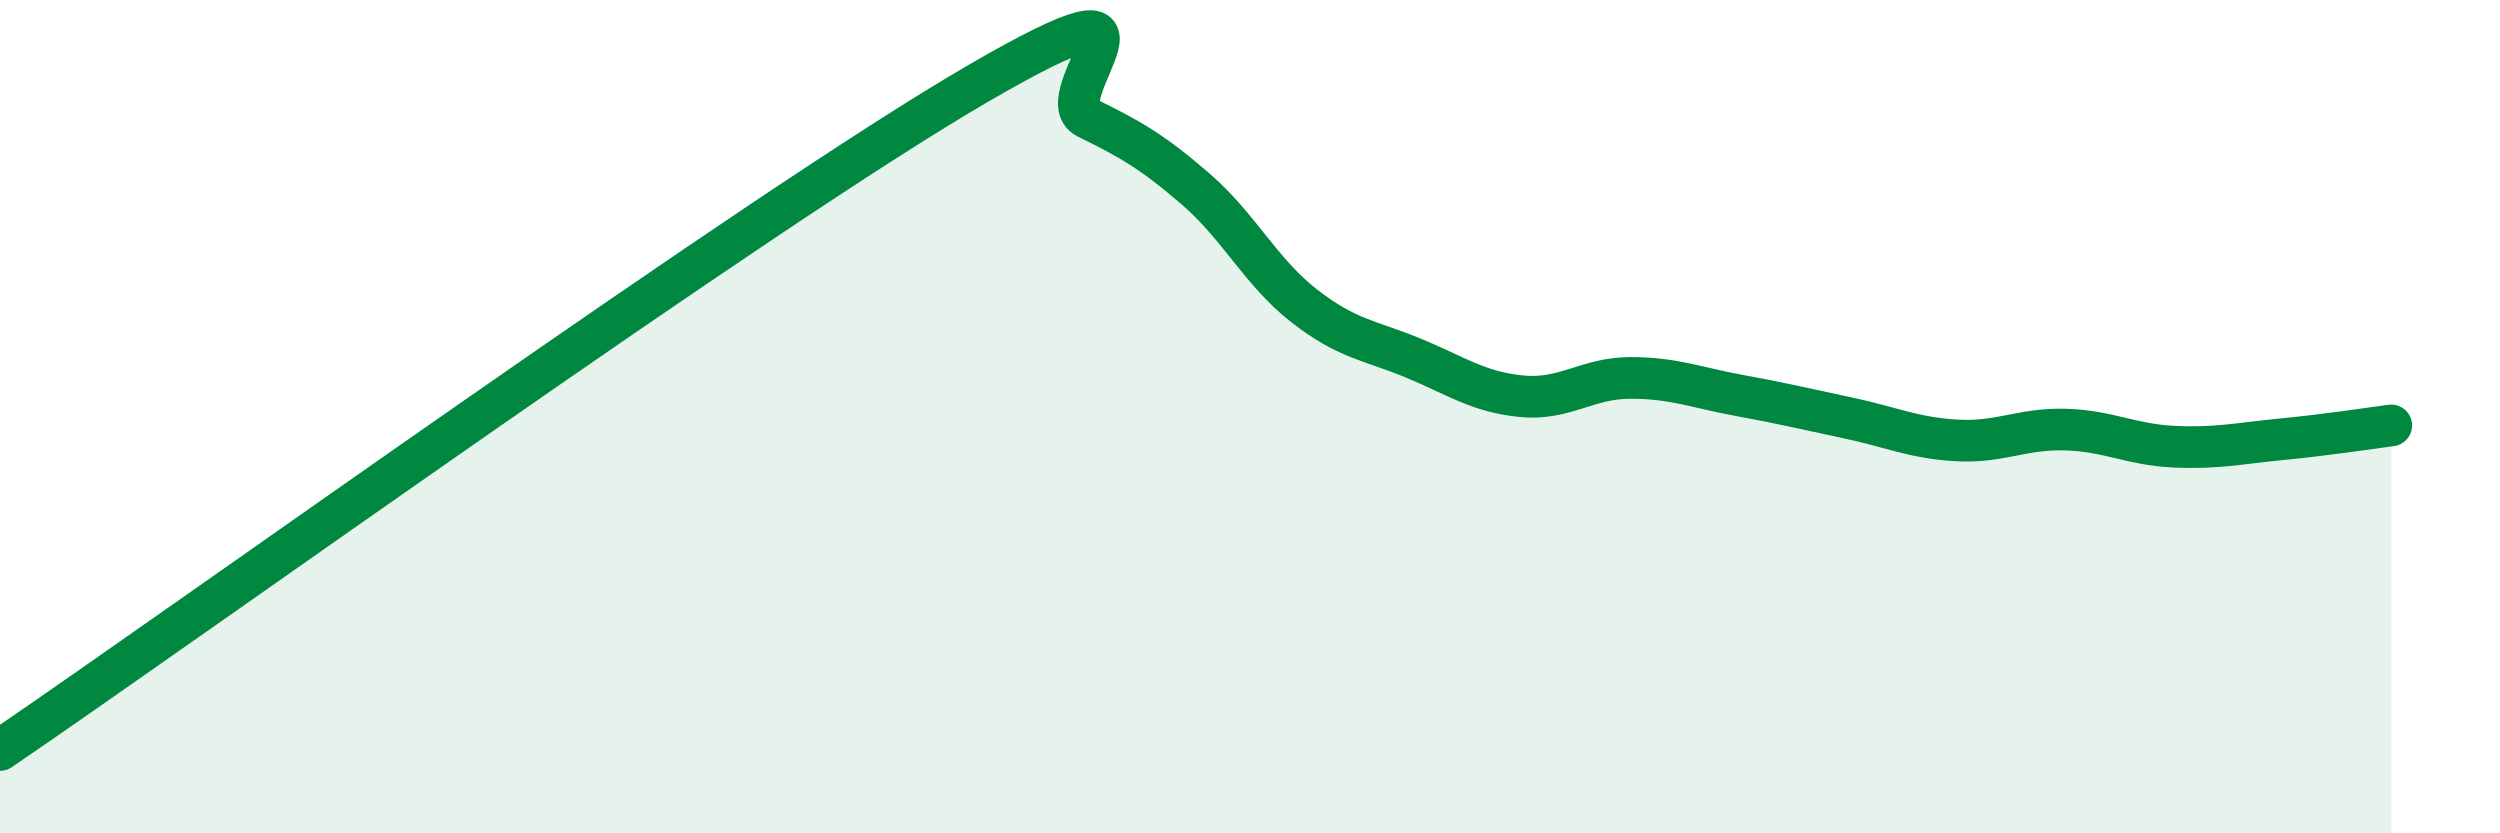
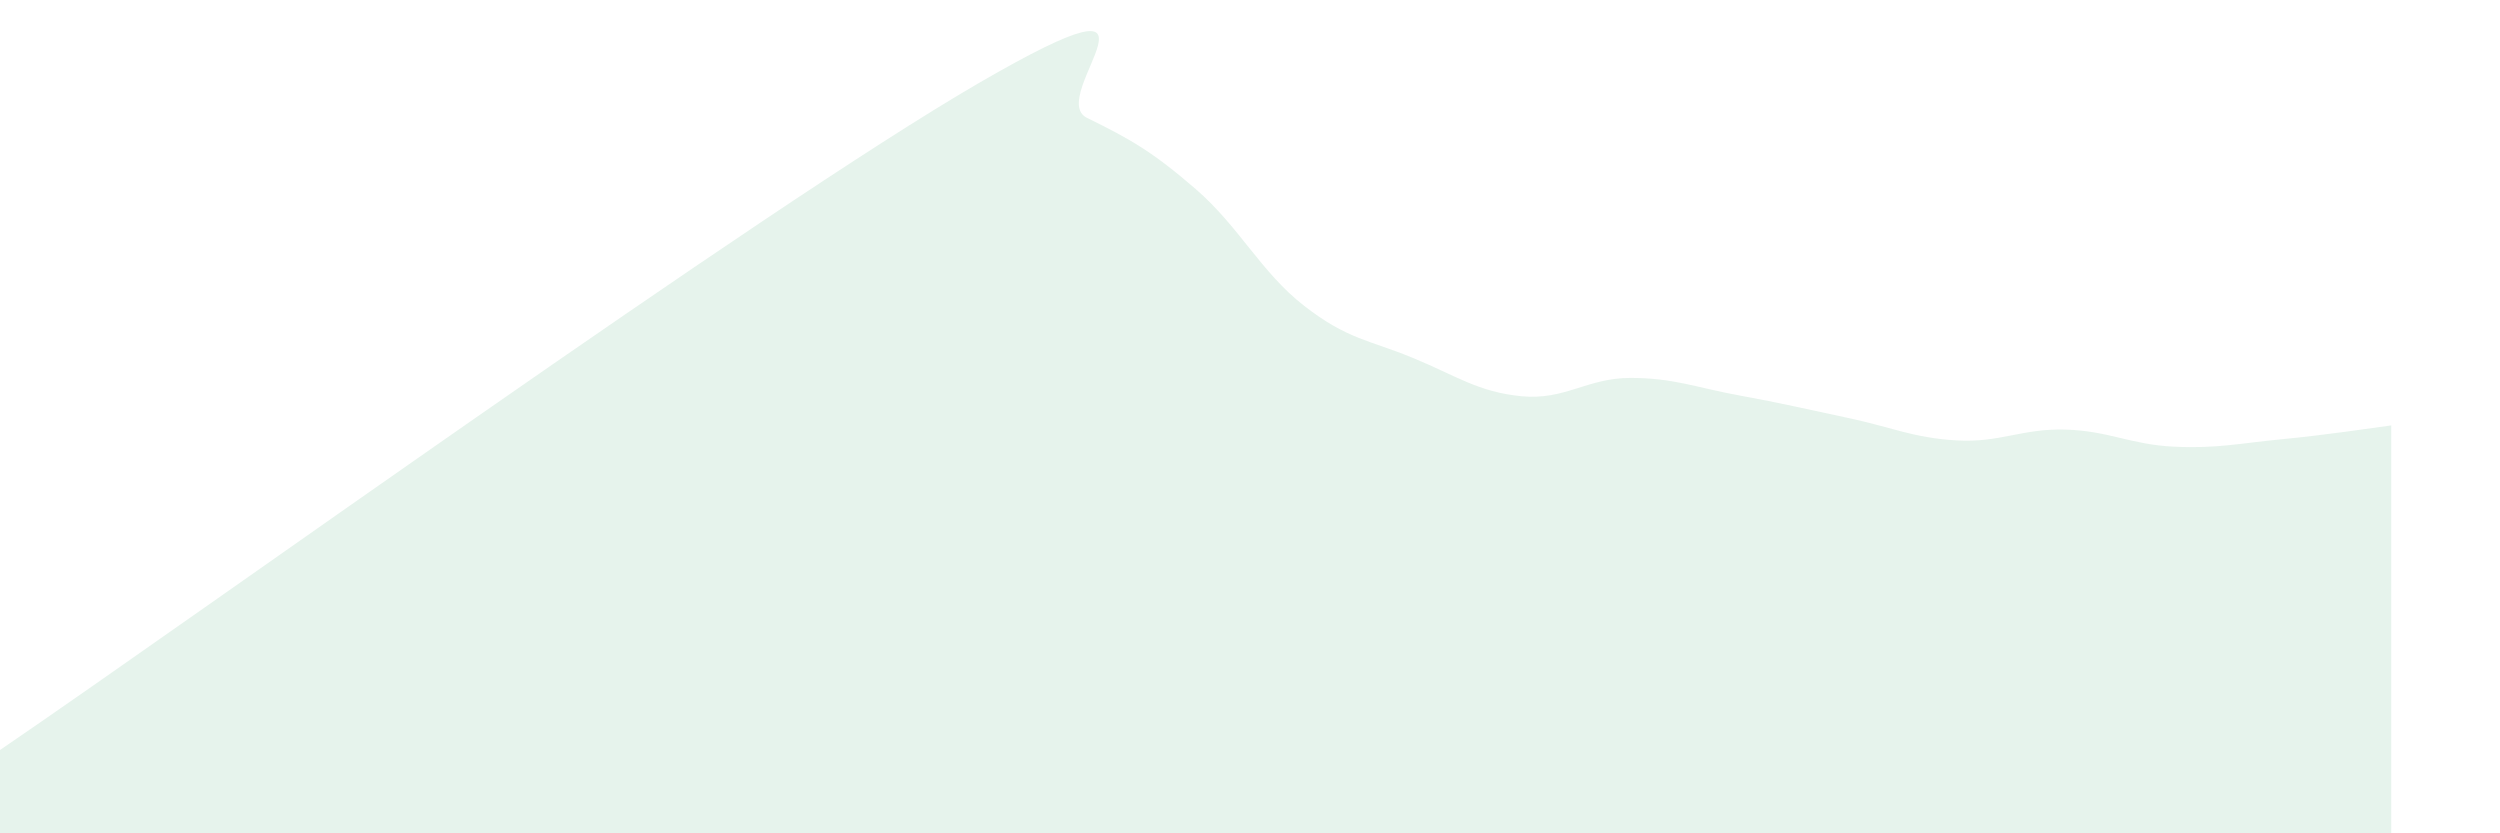
<svg xmlns="http://www.w3.org/2000/svg" width="60" height="20" viewBox="0 0 60 20">
  <path d="M 0,18 C 4.7,14.8 18.26,5.03 23.48,2 C 28.7,-1.03 25.05,2.32 26.09,2.83 C 27.13,3.34 27.66,3.64 28.7,4.54 C 29.74,5.44 30.26,6.53 31.3,7.34 C 32.34,8.15 32.87,8.16 33.91,8.59 C 34.95,9.02 35.48,9.41 36.52,9.51 C 37.56,9.61 38.09,9.07 39.13,9.07 C 40.17,9.07 40.7,9.3 41.74,9.49 C 42.78,9.68 43.31,9.81 44.35,10.03 C 45.39,10.25 45.92,10.51 46.96,10.57 C 48,10.63 48.53,10.28 49.57,10.31 C 50.61,10.34 51.13,10.67 52.17,10.72 C 53.21,10.77 53.74,10.64 54.78,10.54 C 55.82,10.44 56.87,10.28 57.39,10.21L57.39 20L0 20Z" fill="#008740" opacity="0.1" stroke-linecap="round" stroke-linejoin="round" />
-   <path d="M 0,18 C 4.7,14.8 18.26,5.03 23.48,2 C 28.7,-1.03 25.05,2.32 26.09,2.83 C 27.13,3.34 27.66,3.64 28.7,4.54 C 29.74,5.44 30.26,6.53 31.3,7.34 C 32.34,8.15 32.87,8.16 33.91,8.59 C 34.95,9.02 35.48,9.41 36.52,9.51 C 37.56,9.61 38.09,9.07 39.13,9.07 C 40.17,9.07 40.7,9.3 41.74,9.49 C 42.78,9.68 43.31,9.81 44.35,10.03 C 45.39,10.25 45.92,10.51 46.96,10.57 C 48,10.63 48.53,10.28 49.57,10.31 C 50.61,10.34 51.13,10.67 52.17,10.72 C 53.21,10.77 53.74,10.64 54.78,10.54 C 55.82,10.44 56.87,10.28 57.39,10.21" stroke="#008740" stroke-width="1" fill="none" stroke-linecap="round" stroke-linejoin="round" />
</svg>